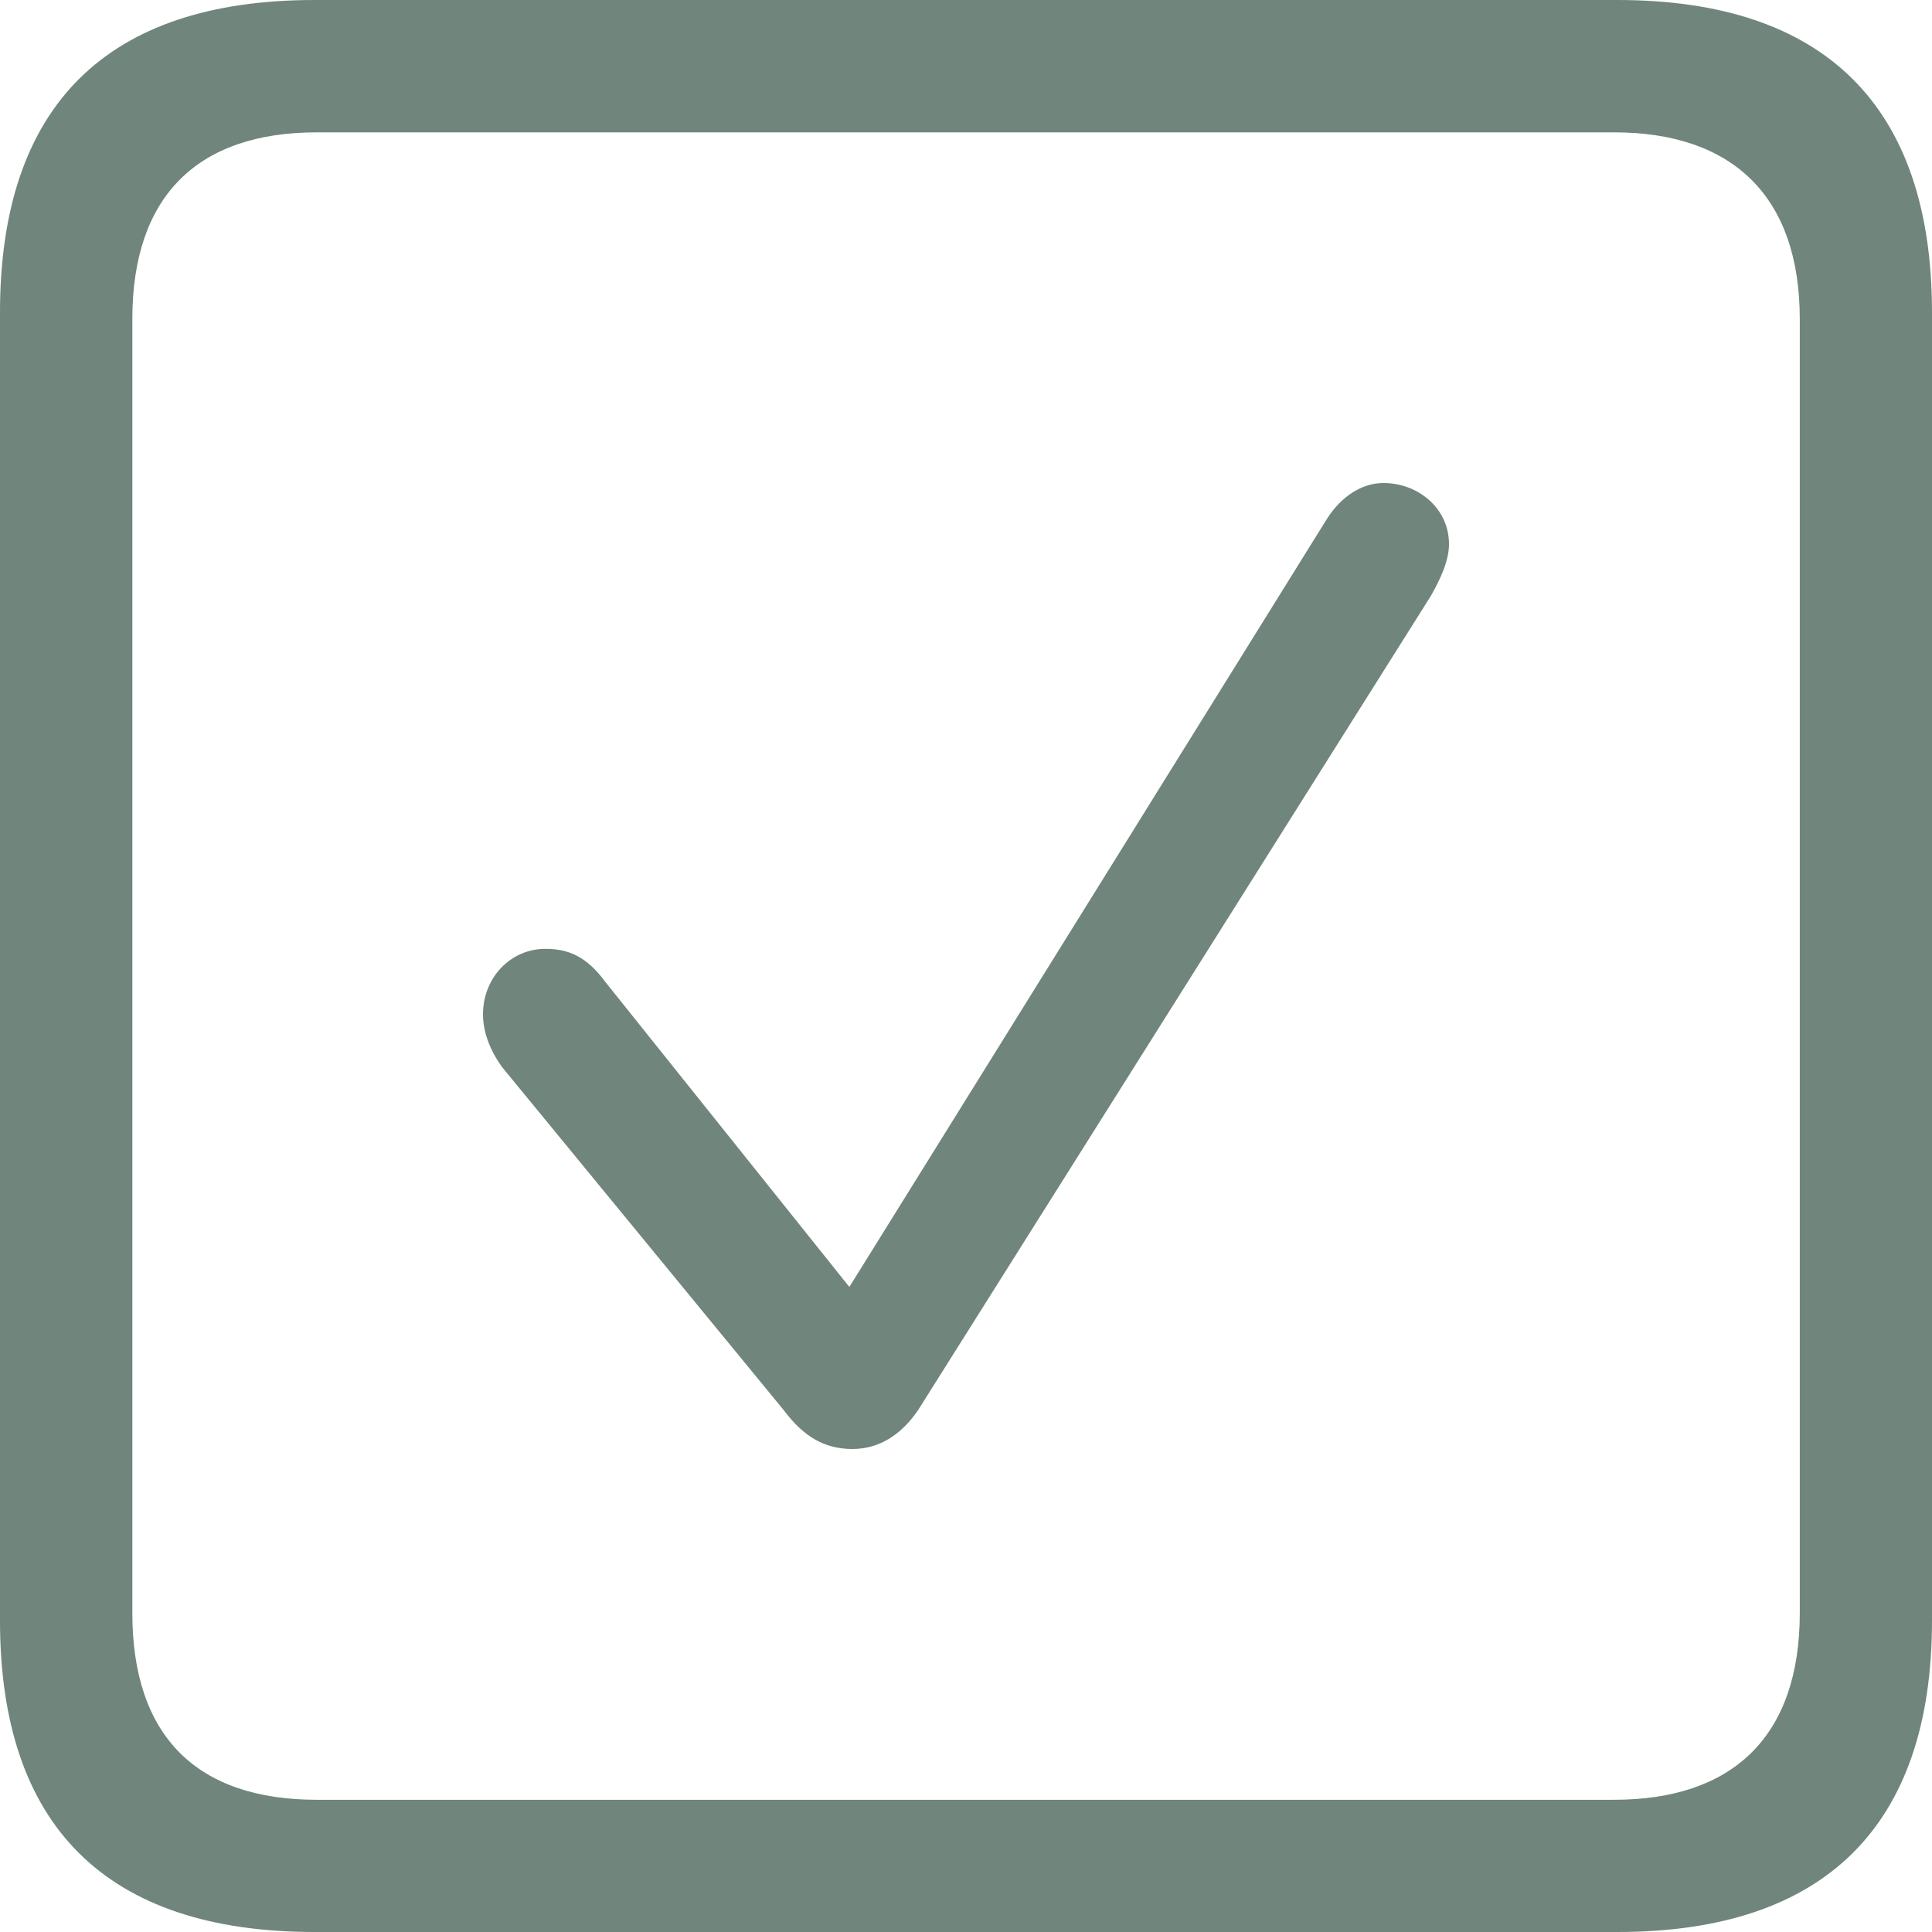
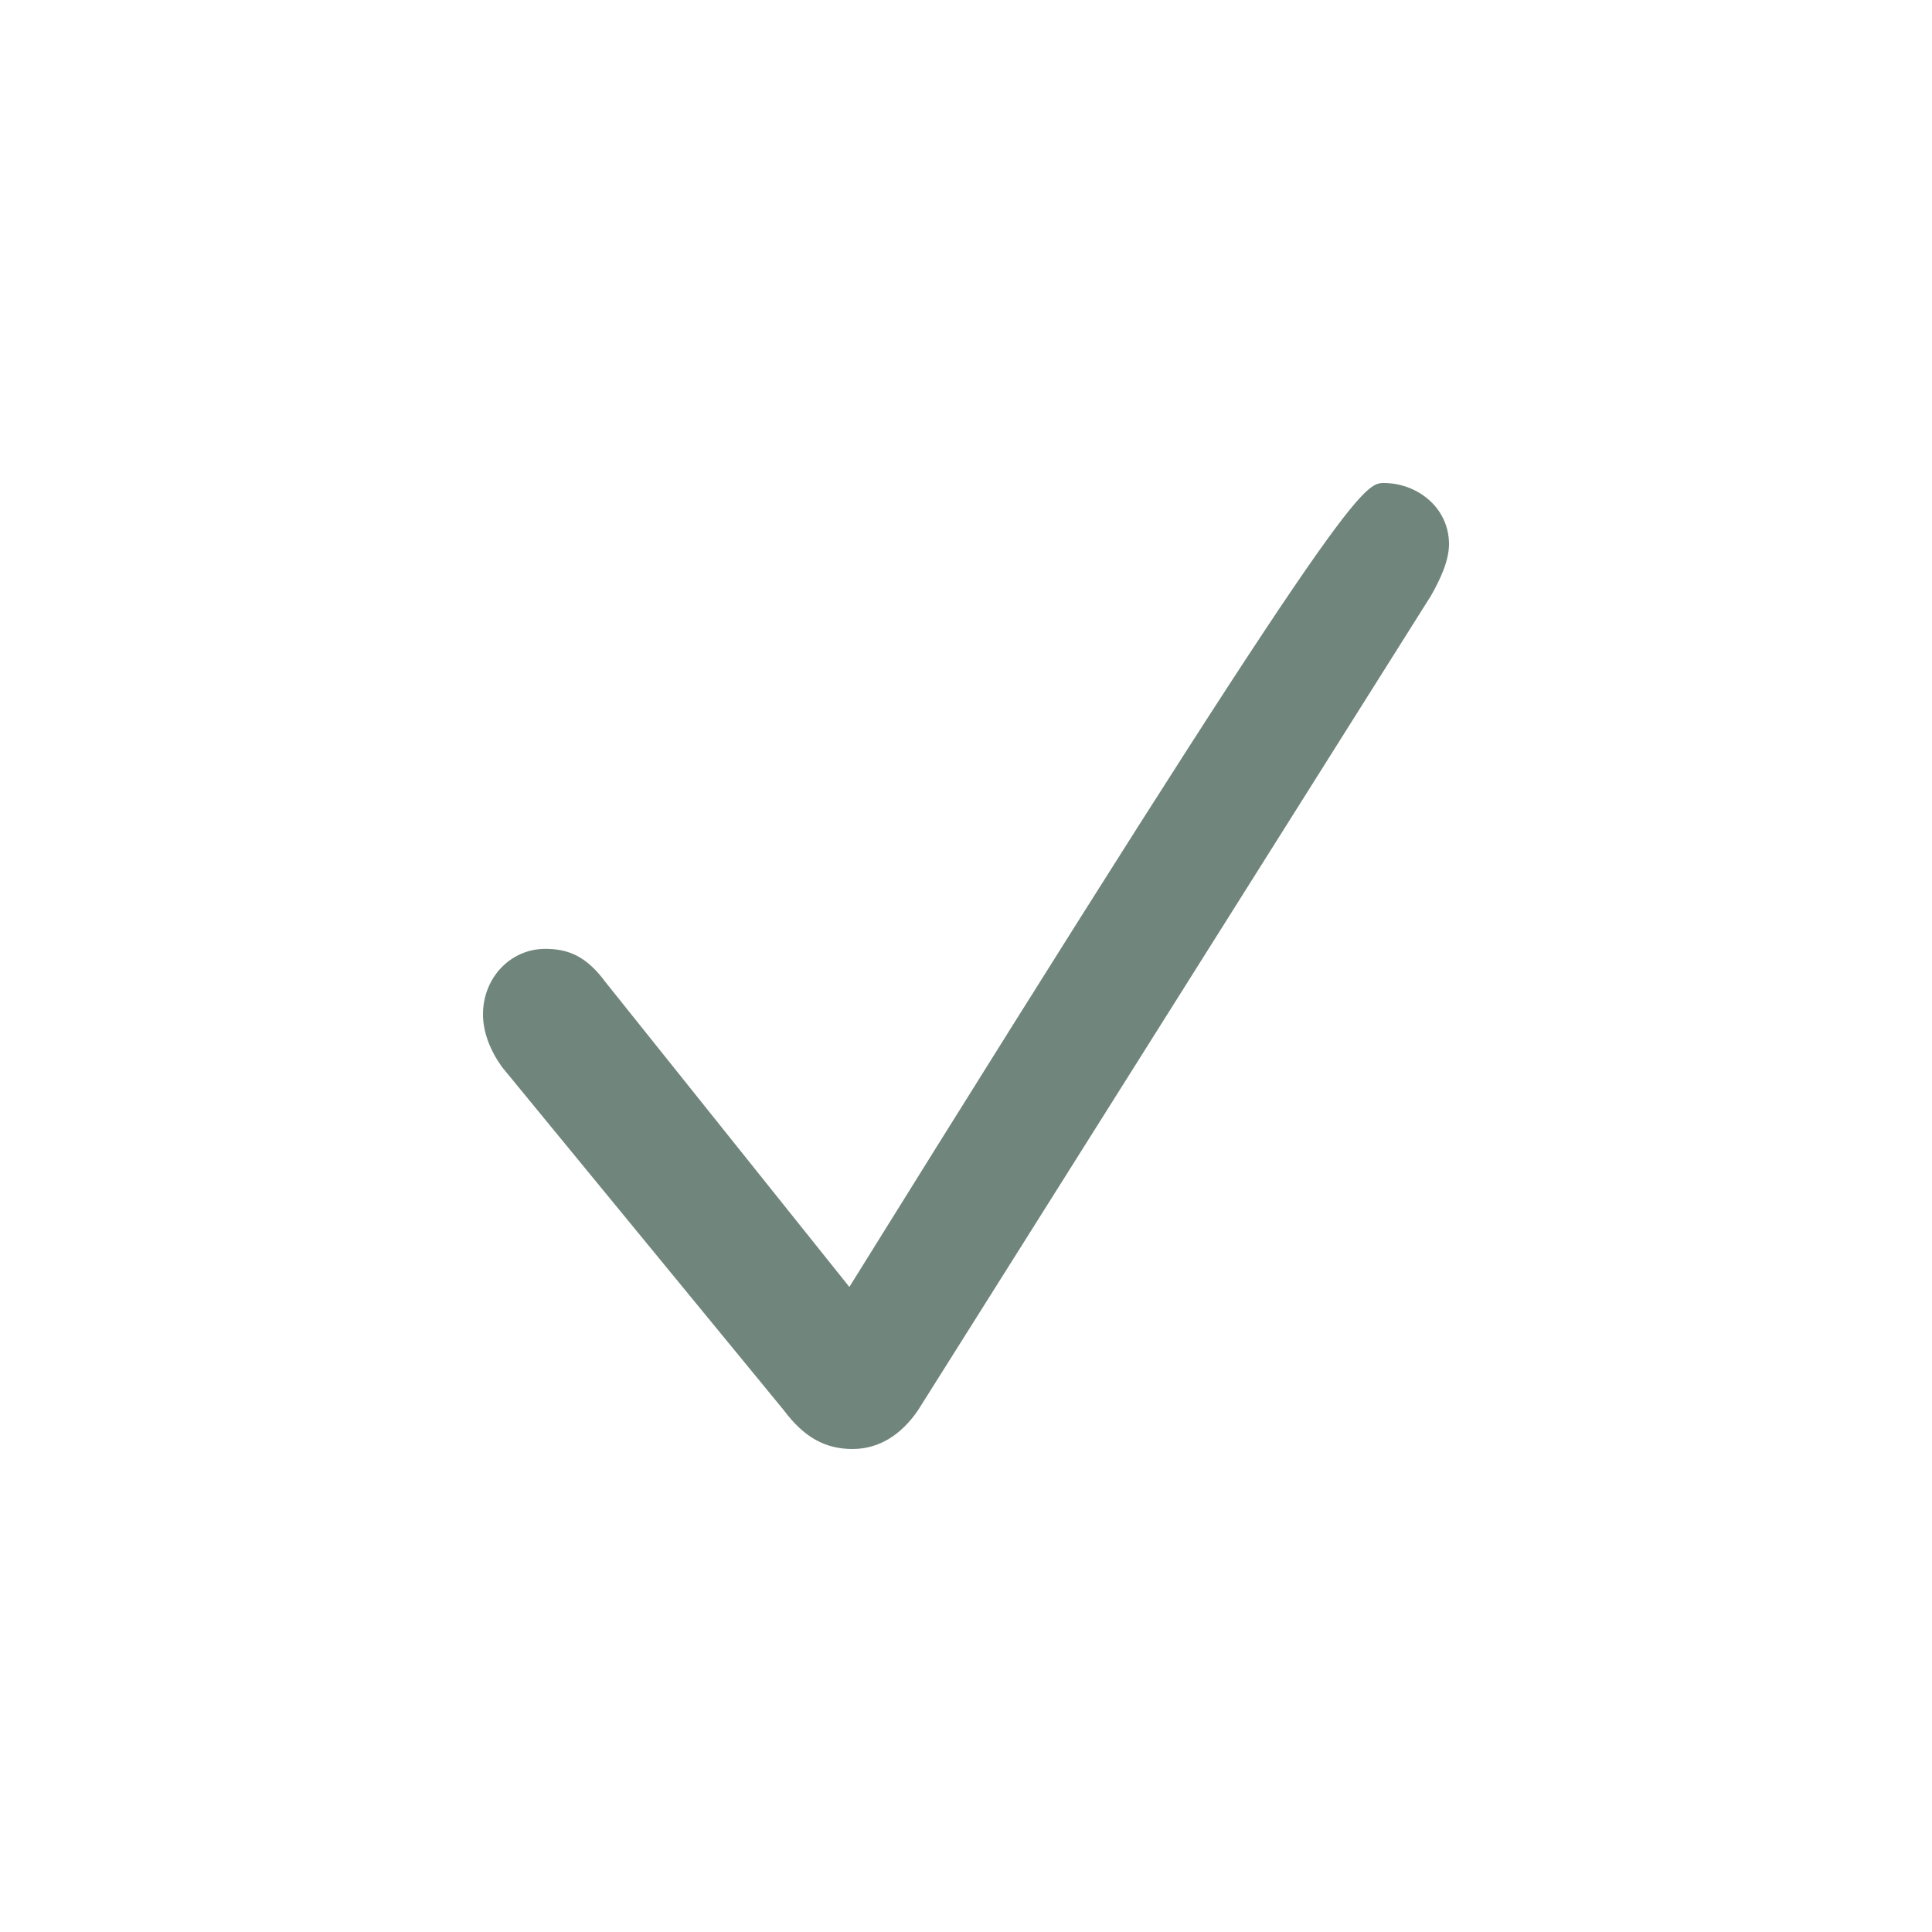
<svg xmlns="http://www.w3.org/2000/svg" width="16" height="16" viewBox="0 0 16 16" fill="none">
-   <path d="M2.606 16H13.394C15.117 16 16 15.117 16 13.42V2.589C16 0.883 15.117 0 13.394 0H2.606C0.883 0 0 0.875 0 2.589V13.42C0 15.125 0.883 16 2.606 16ZM2.624 14.905C1.634 14.905 1.096 14.383 1.096 13.358V2.642C1.096 1.626 1.634 1.096 2.624 1.096H13.367C14.348 1.096 14.905 1.626 14.905 2.642V13.358C14.905 14.383 14.348 14.905 13.367 14.905H2.624Z" fill="#70857B" />
-   <path d="M7.602 11.68C7.462 11.884 7.279 12 7.06 12C6.833 12 6.658 11.902 6.492 11.68L4.157 8.836C4.061 8.702 4 8.551 4 8.4C4 8.098 4.227 7.858 4.516 7.858C4.708 7.858 4.857 7.92 5.014 8.133L7.034 10.658L10.986 4.302C11.108 4.107 11.283 4 11.458 4C11.738 4 12 4.204 12 4.507C12 4.649 11.921 4.809 11.851 4.933L7.602 11.68Z" fill="#70857B" />
+   <path d="M7.602 11.68C7.462 11.884 7.279 12 7.06 12C6.833 12 6.658 11.902 6.492 11.68L4.157 8.836C4.061 8.702 4 8.551 4 8.4C4 8.098 4.227 7.858 4.516 7.858C4.708 7.858 4.857 7.92 5.014 8.133L7.034 10.658C11.108 4.107 11.283 4 11.458 4C11.738 4 12 4.204 12 4.507C12 4.649 11.921 4.809 11.851 4.933L7.602 11.68Z" fill="#70857B" />
</svg>